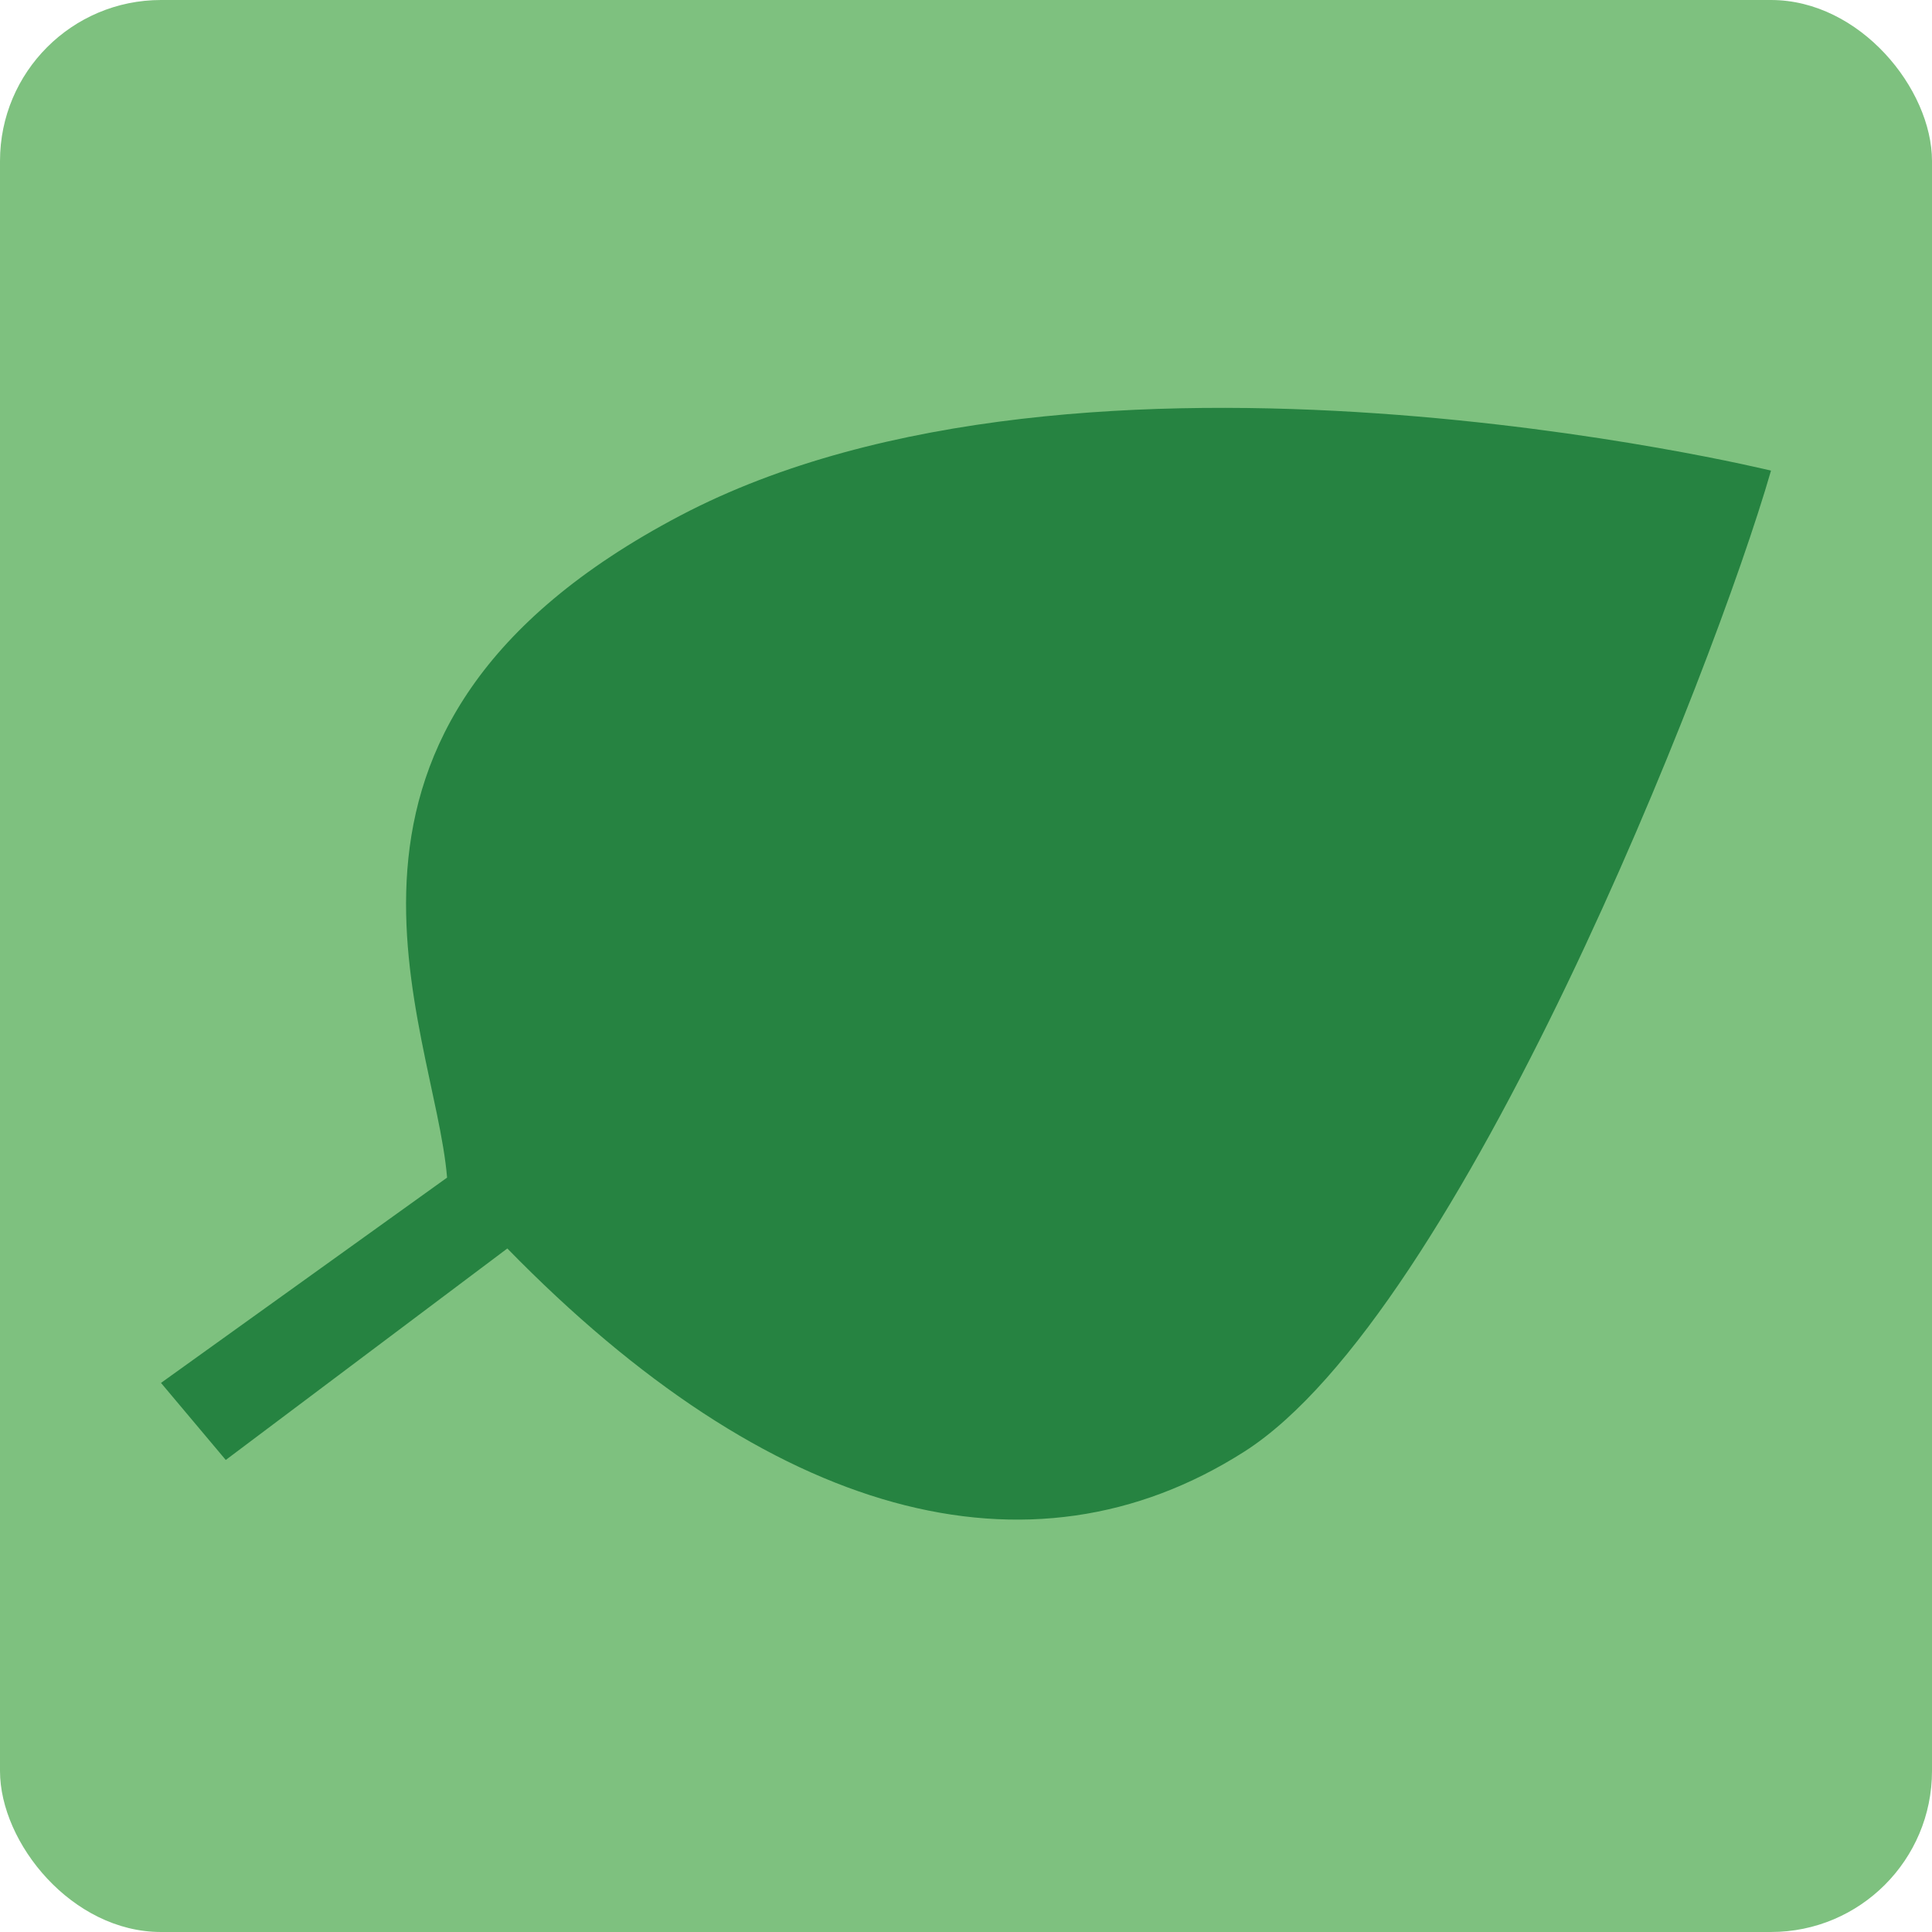
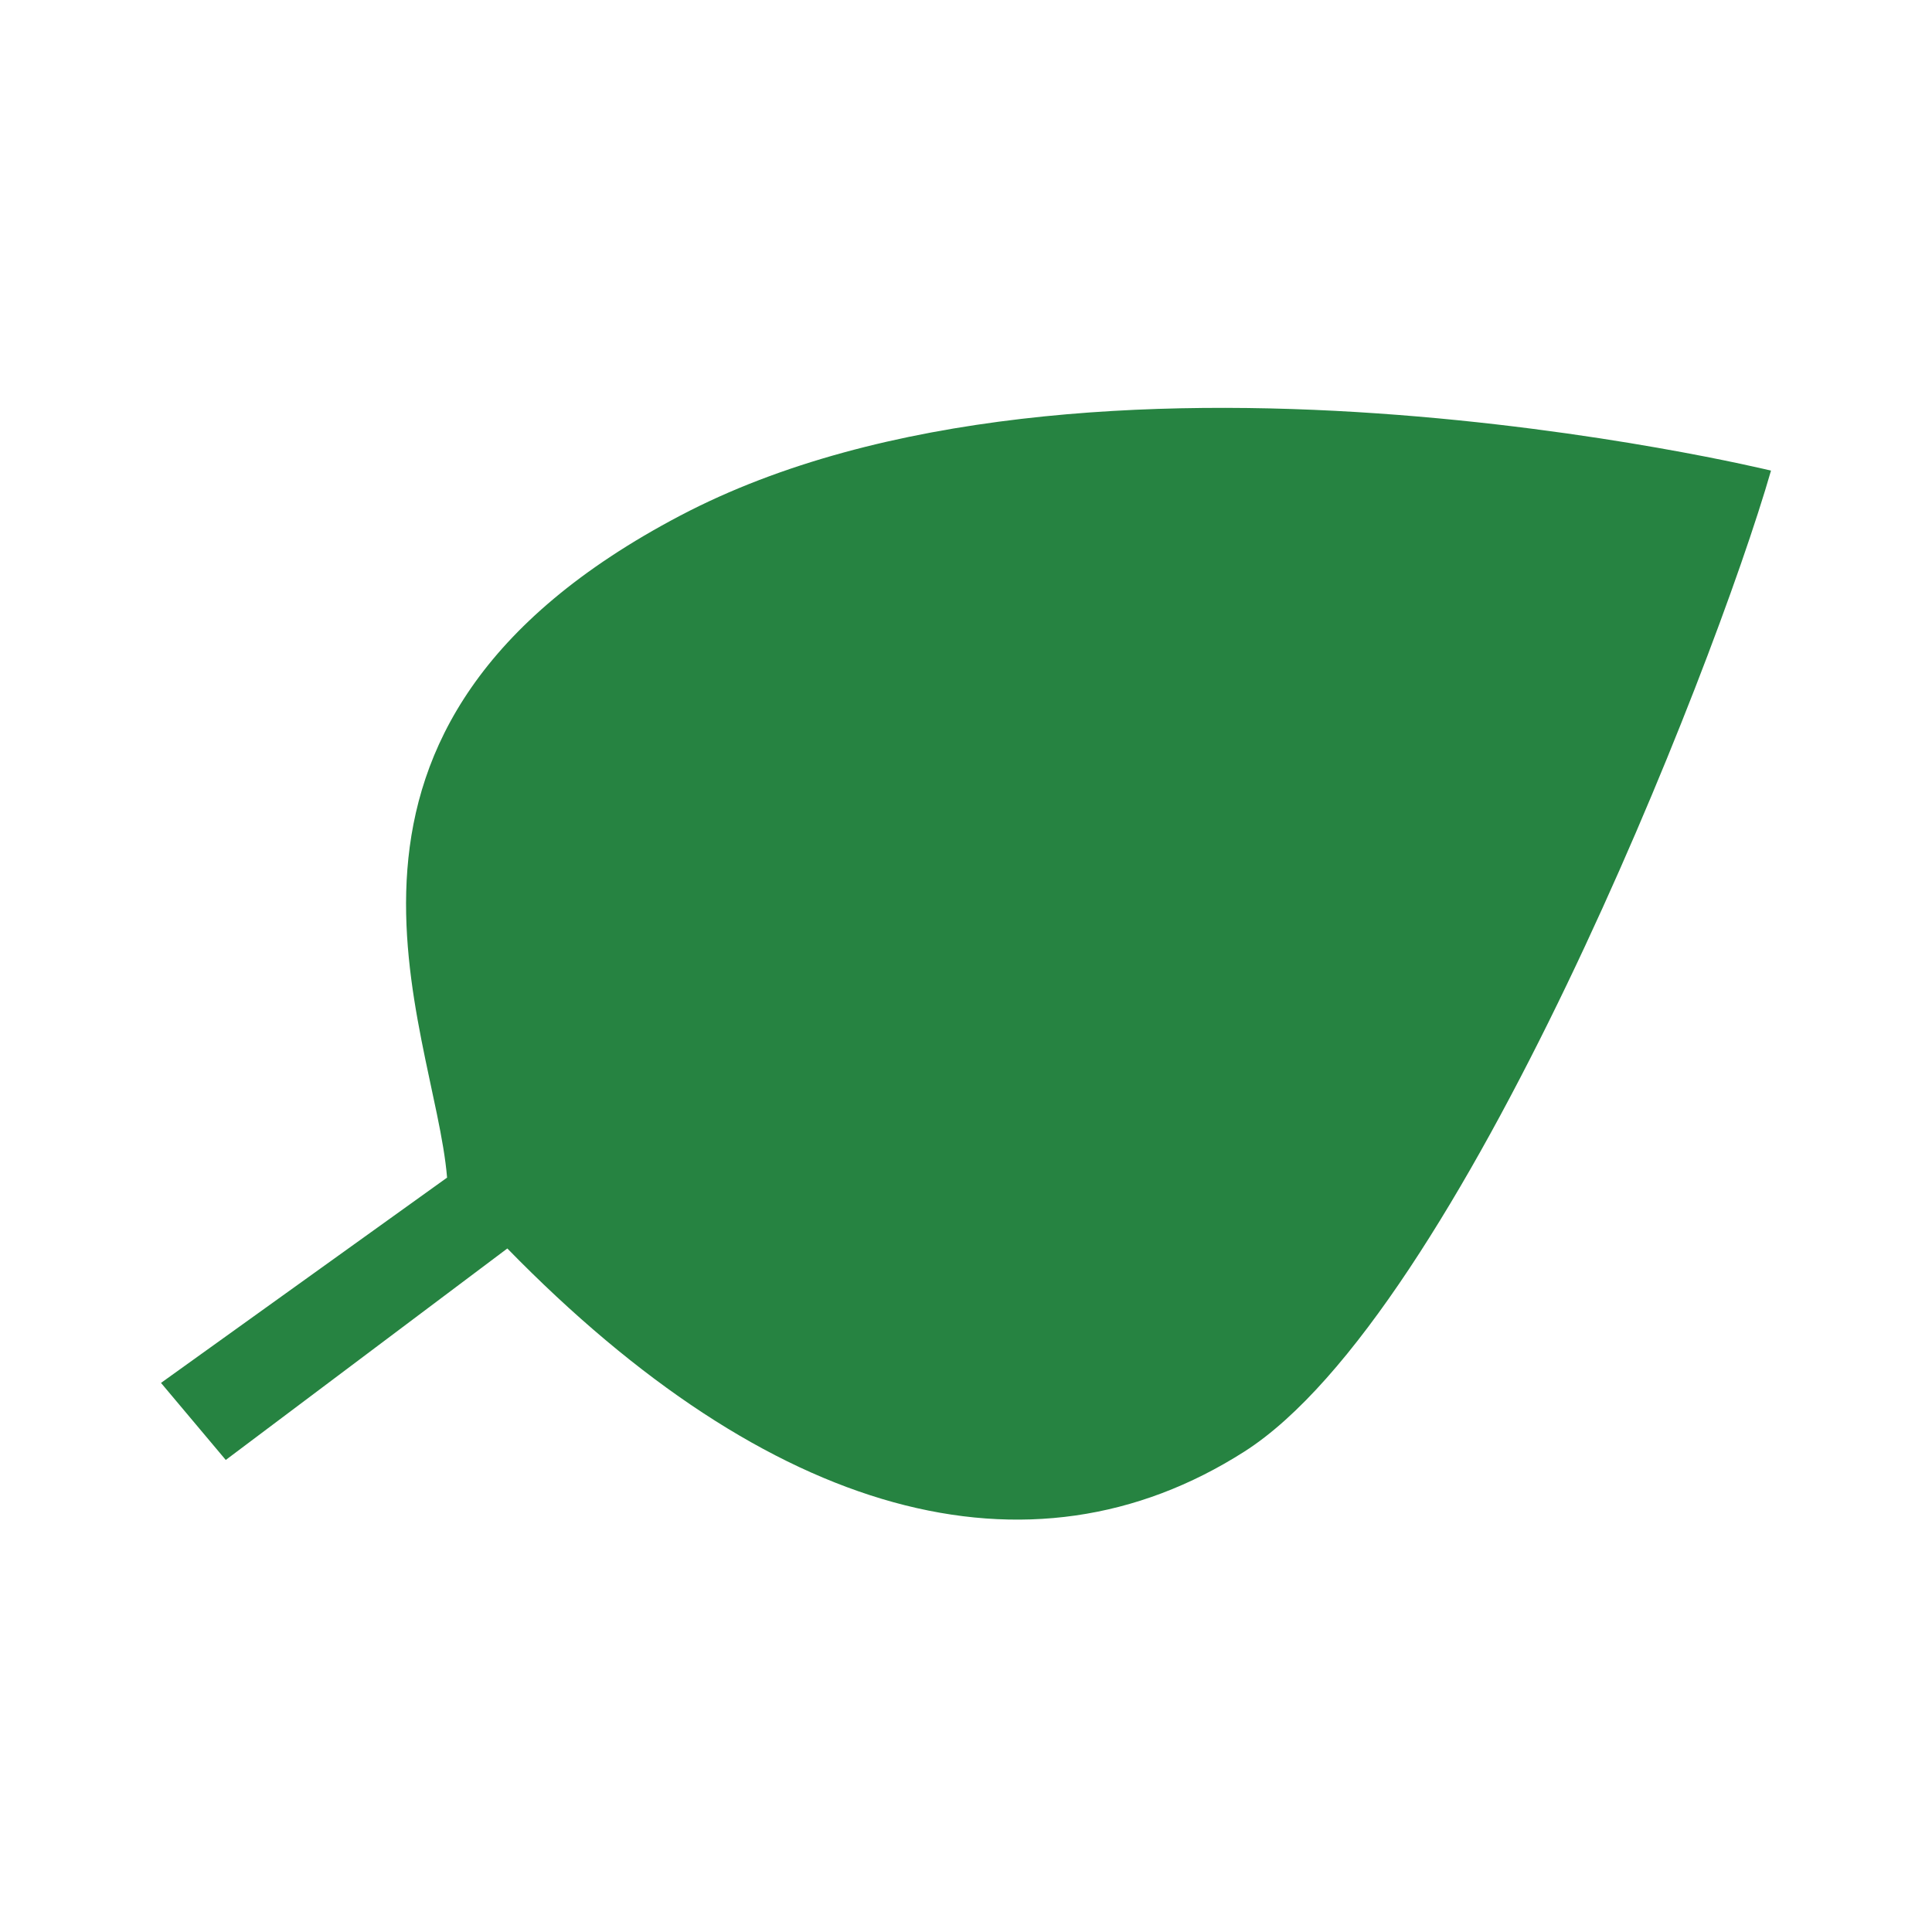
<svg xmlns="http://www.w3.org/2000/svg" width="180" height="180" viewBox="0 0 180 180" fill="none">
-   <rect width="180" height="180" rx="15" fill="#7EC17F" />
  <path d="M41.653 109.716C40.498 95.567 25.703 67.847 63.374 48.039C101.044 28.231 165 43.847 165 43.847C159.648 62.45 135.986 122.449 115.944 135.235C95.902 148.021 71.716 141.366 47.267 116.318L21.034 136.021L15 128.842L41.653 109.716Z" fill="#268341" />
</svg>